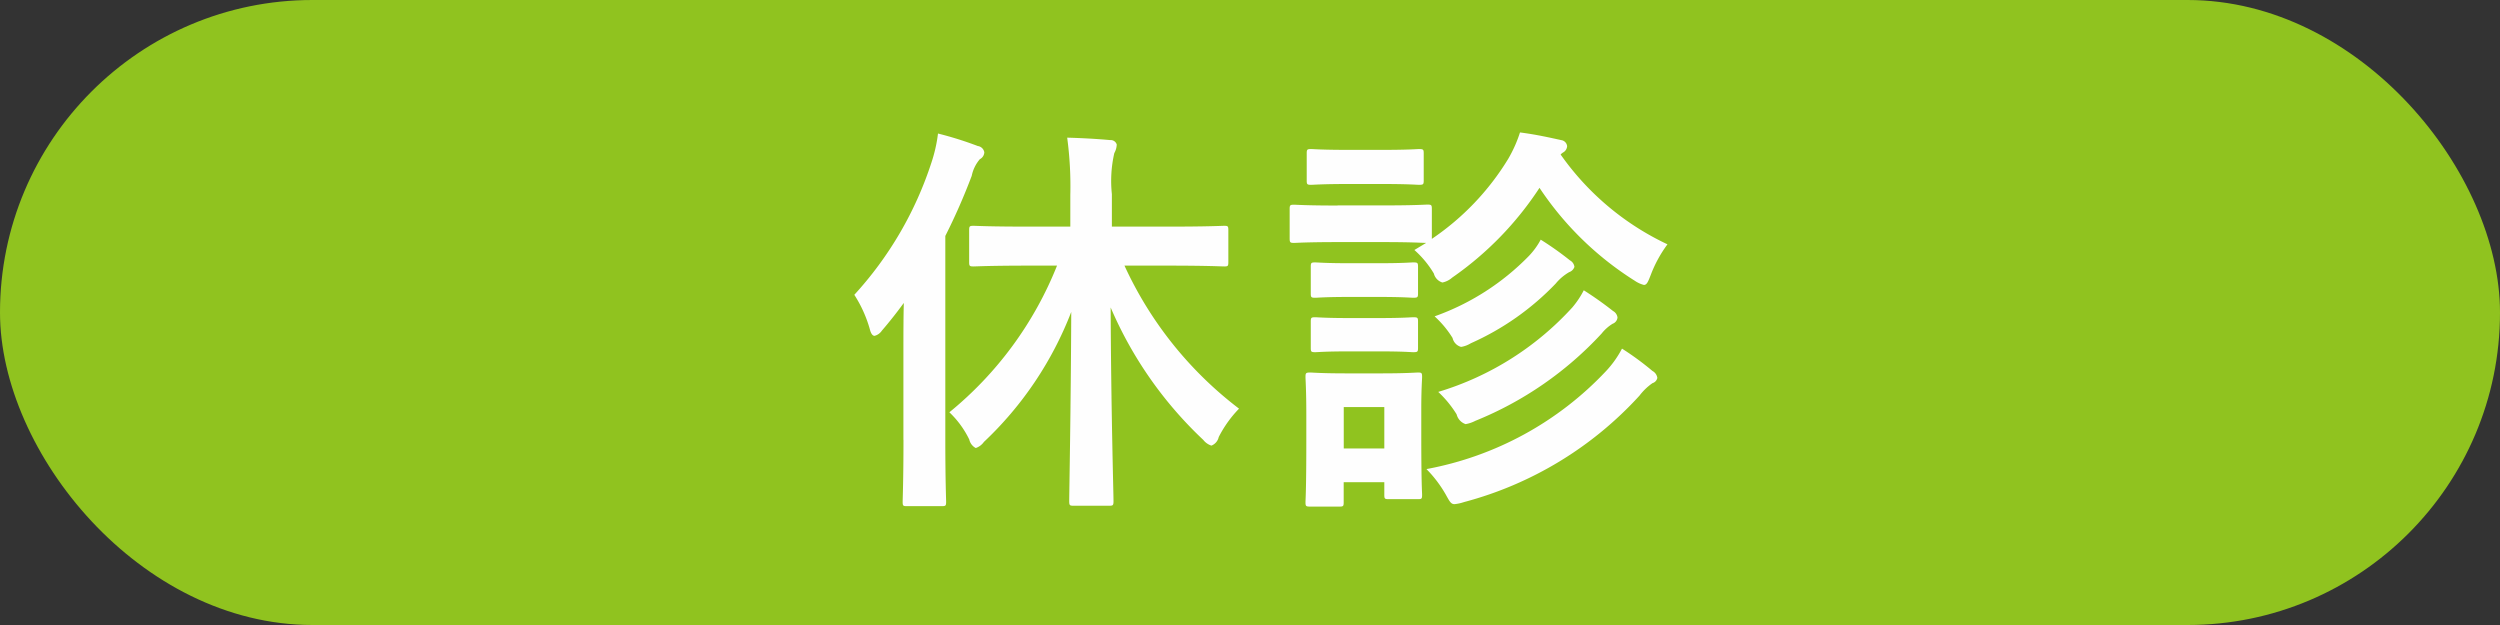
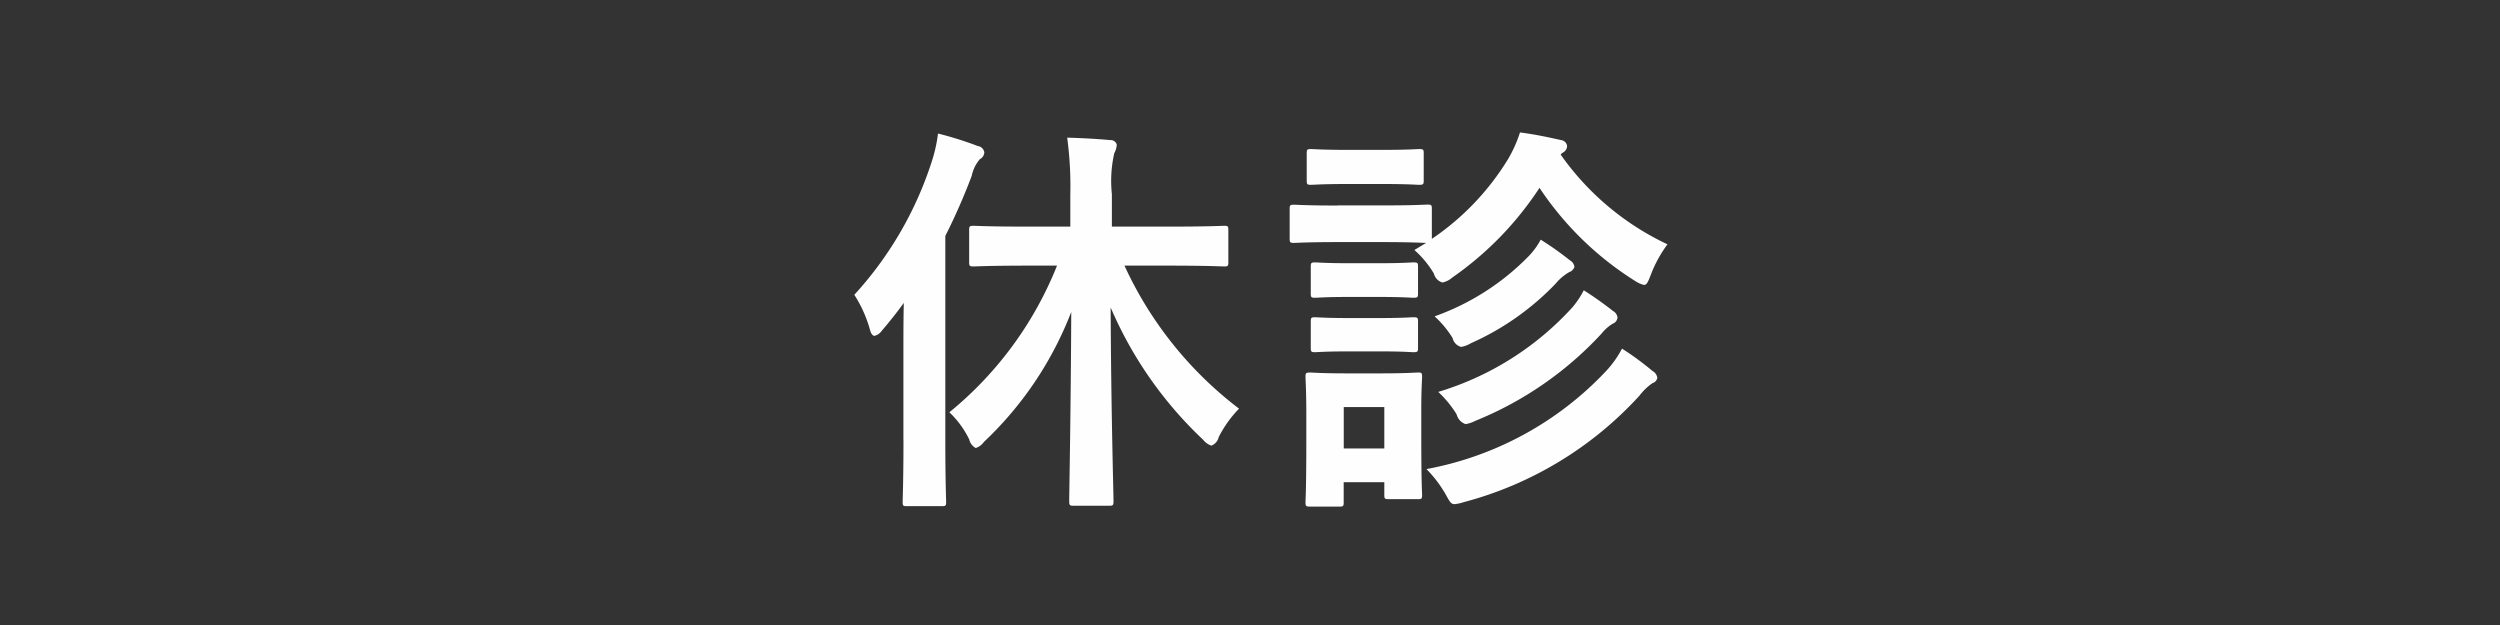
<svg xmlns="http://www.w3.org/2000/svg" id="kyushin.svg" width="80" height="20" viewBox="0 0 80 20">
  <rect x="0" y="0" width="80" height="20" fill="#333333" stroke="none" />
  <defs>
    <style>
      .cls-1 {
        fill: #90c31f;
      }

      .cls-2 {
        fill: #fefefe;
        fill-rule: evenodd;
      }
    </style>
  </defs>
-   <rect id="角丸長方形_1" data-name="角丸長方形 1" class="cls-1" width="80" height="20" rx="10" ry="10" />
-   <path id="休診" class="cls-2" d="M555.825,934.5a11.6,11.6,0,0,1-3.445,4.693,3.014,3.014,0,0,1,.637.872,0.405,0.405,0,0,0,.208.272,0.533,0.533,0,0,0,.26-0.195,11.3,11.3,0,0,0,2.795-4.16c-0.013,3.159-.065,5.785-0.065,6.045,0,0.143.013,0.157,0.143,0.157h1.131c0.13,0,.143-0.014.143-0.157,0-.26-0.078-2.9-0.091-6.188a12.645,12.645,0,0,0,2.964,4.238,0.544,0.544,0,0,0,.26.183,0.382,0.382,0,0,0,.234-0.274,3.724,3.724,0,0,1,.65-0.909,12.074,12.074,0,0,1-3.666-4.577h1.4c1.261,0,1.7.026,1.794,0.026,0.117,0,.13-0.013.13-0.143v-1.014c0-.13-0.013-0.143-0.13-0.143-0.091,0-.533.026-1.794,0.026H557.58v-1.04a3.989,3.989,0,0,1,.078-1.313,0.609,0.609,0,0,0,.078-0.273,0.2,0.2,0,0,0-.208-0.143c-0.429-.039-0.9-0.065-1.378-0.078a11.593,11.593,0,0,1,.1,1.833v1.014h-1.313c-1.274,0-1.7-.026-1.781-0.026-0.13,0-.143.013-0.143,0.143v1.014c0,0.13.013,0.143,0.143,0.143,0.078,0,.507-0.026,1.781-0.026h0.884Zm-4.914,5.577c0,1.275-.026,1.9-0.026,1.976,0,0.131.013,0.144,0.13,0.144h1.118c0.13,0,.143-0.013.143-0.144,0-.064-0.026-0.7-0.026-1.976v-6.526a19.589,19.589,0,0,0,.845-1.924,1.19,1.19,0,0,1,.26-0.533,0.259,0.259,0,0,0,.143-0.221,0.244,0.244,0,0,0-.208-0.2,11.263,11.263,0,0,0-1.274-.4,4.717,4.717,0,0,1-.208.923,11.544,11.544,0,0,1-2.47,4.238,4.058,4.058,0,0,1,.494,1.092c0.039,0.156.091,0.221,0.156,0.221a0.41,0.41,0,0,0,.234-0.169c0.247-.286.481-0.585,0.7-0.884-0.013.507-.013,1.027-0.013,1.443v2.938Zm13.892-7.5c-1,0-1.313-.026-1.391-0.026-0.13,0-.143.013-0.143,0.143v0.923c0,0.143.013,0.156,0.143,0.156,0.078,0,.39-0.026,1.391-0.026h1.482c0.91,0,1.248.026,1.352,0.026L567.26,934a3.155,3.155,0,0,1,.624.754,0.4,0.4,0,0,0,.273.286,0.666,0.666,0,0,0,.312-0.156,10.467,10.467,0,0,0,2.795-2.873,10.142,10.142,0,0,0,3.055,2.977,0.919,0.919,0,0,0,.286.13c0.091,0,.13-0.091.221-0.325a4.053,4.053,0,0,1,.533-0.975,8.7,8.7,0,0,1-3.419-2.873,0.345,0.345,0,0,1,.078-0.065,0.25,0.25,0,0,0,.13-0.2,0.217,0.217,0,0,0-.182-0.195c-0.416-.091-0.819-0.182-1.326-0.247a4.244,4.244,0,0,1-.377.845,8.3,8.3,0,0,1-2.444,2.561V932.69c0-.13-0.013-0.143-0.143-0.143-0.078,0-.39.026-1.391,0.026H564.8Zm2.678,6.487c0-.611.026-0.922,0.026-1,0-.13-0.013-0.143-0.13-0.143-0.091,0-.364.027-1.209,0.027h-1.053c-0.832,0-1.105-.027-1.183-0.027-0.143,0-.156.013-0.156,0.143,0,0.091.026,0.4,0.026,1.222v0.833c0,1.573-.026,1.872-0.026,1.949,0,0.131.013,0.143,0.156,0.143h0.923c0.13,0,.143-0.012.143-0.143v-0.637h1.3v0.4c0,0.129.013,0.142,0.143,0.142h0.936c0.117,0,.13-0.013.13-0.142,0-.079-0.026-0.365-0.026-1.872v-0.9Zm-1.183-.038v1.325H565v-1.325h1.3Zm1.352,1.988a3.918,3.918,0,0,1,.611.806c0.13,0.234.169,0.313,0.286,0.313a1.411,1.411,0,0,0,.3-0.066,11.636,11.636,0,0,0,5.616-3.406,1.853,1.853,0,0,1,.416-0.4,0.225,0.225,0,0,0,.156-0.168,0.3,0.3,0,0,0-.156-0.222,9.046,9.046,0,0,0-.975-0.715,3.269,3.269,0,0,1-.507.715A10.511,10.511,0,0,1,567.65,941.01Zm0.377-2.47a3.509,3.509,0,0,1,.585.715,0.444,0.444,0,0,0,.286.313,1.05,1.05,0,0,0,.312-0.105,11.23,11.23,0,0,0,4.043-2.795,1.352,1.352,0,0,1,.351-0.312,0.235,0.235,0,0,0,.156-0.2,0.275,0.275,0,0,0-.143-0.208,11.234,11.234,0,0,0-.936-0.663,2.852,2.852,0,0,1-.364.546A9.5,9.5,0,0,1,568.027,938.54Zm-0.117-2.418a3.212,3.212,0,0,1,.572.689,0.383,0.383,0,0,0,.273.286,0.852,0.852,0,0,0,.312-0.117,8.573,8.573,0,0,0,2.717-1.911,1.58,1.58,0,0,1,.429-0.364,0.27,0.27,0,0,0,.169-0.169,0.275,0.275,0,0,0-.143-0.208,10.061,10.061,0,0,0-.936-0.663,2.347,2.347,0,0,1-.377.52A7.9,7.9,0,0,1,567.91,936.122Zm-2.769-5.33c-0.845,0-1.105-.026-1.183-0.026-0.13,0-.143.013-0.143,0.143v0.858c0,0.13.013,0.143,0.143,0.143,0.078,0,.338-0.026,1.183-0.026h1.092c0.845,0,1.105.026,1.17,0.026,0.143,0,.156-0.013.156-0.143v-0.858c0-.13-0.013-0.143-0.156-0.143-0.065,0-.325.026-1.17,0.026h-1.092Zm0.052,3.627c-0.793,0-1.027-.026-1.105-0.026-0.13,0-.143.013-0.143,0.143v0.845c0,0.13.013,0.143,0.143,0.143,0.078,0,.312-0.026,1.105-0.026h0.923c0.793,0,1.027.026,1.105,0.026,0.143,0,.156-0.013.156-0.143v-0.845c0-.13-0.013-0.143-0.156-0.143-0.078,0-.312.026-1.105,0.026h-0.923Zm0,1.755c-0.793,0-1.027-.026-1.105-0.026-0.13,0-.143.013-0.143,0.143v0.832c0,0.13.013,0.143,0.143,0.143,0.078,0,.312-0.026,1.105-0.026h0.923c0.793,0,1.027.026,1.105,0.026,0.143,0,.156-0.013.156-0.143v-0.832c0-.13-0.013-0.143-0.156-0.143-0.078,0-.312.026-1.105,0.026h-0.923Z" transform="translate(-522 -926)" />
+   <path id="休診" class="cls-2" d="M555.825,934.5a11.6,11.6,0,0,1-3.445,4.693,3.014,3.014,0,0,1,.637.872,0.405,0.405,0,0,0,.208.272,0.533,0.533,0,0,0,.26-0.195,11.3,11.3,0,0,0,2.795-4.16c-0.013,3.159-.065,5.785-0.065,6.045,0,0.143.013,0.157,0.143,0.157h1.131c0.13,0,.143-0.014.143-0.157,0-.26-0.078-2.9-0.091-6.188a12.645,12.645,0,0,0,2.964,4.238,0.544,0.544,0,0,0,.26.183,0.382,0.382,0,0,0,.234-0.274,3.724,3.724,0,0,1,.65-0.909,12.074,12.074,0,0,1-3.666-4.577h1.4c1.261,0,1.7.026,1.794,0.026,0.117,0,.13-0.013.13-0.143v-1.014c0-.13-0.013-0.143-0.13-0.143-0.091,0-.533.026-1.794,0.026H557.58v-1.04a3.989,3.989,0,0,1,.078-1.313,0.609,0.609,0,0,0,.078-0.273,0.2,0.2,0,0,0-.208-0.143c-0.429-.039-0.9-0.065-1.378-0.078a11.593,11.593,0,0,1,.1,1.833v1.014h-1.313c-1.274,0-1.7-.026-1.781-0.026-0.13,0-.143.013-0.143,0.143v1.014c0,0.13.013,0.143,0.143,0.143,0.078,0,.507-0.026,1.781-0.026Zm-4.914,5.577c0,1.275-.026,1.9-0.026,1.976,0,0.131.013,0.144,0.13,0.144h1.118c0.13,0,.143-0.013.143-0.144,0-.064-0.026-0.7-0.026-1.976v-6.526a19.589,19.589,0,0,0,.845-1.924,1.19,1.19,0,0,1,.26-0.533,0.259,0.259,0,0,0,.143-0.221,0.244,0.244,0,0,0-.208-0.2,11.263,11.263,0,0,0-1.274-.4,4.717,4.717,0,0,1-.208.923,11.544,11.544,0,0,1-2.47,4.238,4.058,4.058,0,0,1,.494,1.092c0.039,0.156.091,0.221,0.156,0.221a0.41,0.41,0,0,0,.234-0.169c0.247-.286.481-0.585,0.7-0.884-0.013.507-.013,1.027-0.013,1.443v2.938Zm13.892-7.5c-1,0-1.313-.026-1.391-0.026-0.13,0-.143.013-0.143,0.143v0.923c0,0.143.013,0.156,0.143,0.156,0.078,0,.39-0.026,1.391-0.026h1.482c0.91,0,1.248.026,1.352,0.026L567.26,934a3.155,3.155,0,0,1,.624.754,0.4,0.4,0,0,0,.273.286,0.666,0.666,0,0,0,.312-0.156,10.467,10.467,0,0,0,2.795-2.873,10.142,10.142,0,0,0,3.055,2.977,0.919,0.919,0,0,0,.286.13c0.091,0,.13-0.091.221-0.325a4.053,4.053,0,0,1,.533-0.975,8.7,8.7,0,0,1-3.419-2.873,0.345,0.345,0,0,1,.078-0.065,0.25,0.25,0,0,0,.13-0.2,0.217,0.217,0,0,0-.182-0.195c-0.416-.091-0.819-0.182-1.326-0.247a4.244,4.244,0,0,1-.377.845,8.3,8.3,0,0,1-2.444,2.561V932.69c0-.13-0.013-0.143-0.143-0.143-0.078,0-.39.026-1.391,0.026H564.8Zm2.678,6.487c0-.611.026-0.922,0.026-1,0-.13-0.013-0.143-0.13-0.143-0.091,0-.364.027-1.209,0.027h-1.053c-0.832,0-1.105-.027-1.183-0.027-0.143,0-.156.013-0.156,0.143,0,0.091.026,0.4,0.026,1.222v0.833c0,1.573-.026,1.872-0.026,1.949,0,0.131.013,0.143,0.156,0.143h0.923c0.13,0,.143-0.012.143-0.143v-0.637h1.3v0.4c0,0.129.013,0.142,0.143,0.142h0.936c0.117,0,.13-0.013.13-0.142,0-.079-0.026-0.365-0.026-1.872v-0.9Zm-1.183-.038v1.325H565v-1.325h1.3Zm1.352,1.988a3.918,3.918,0,0,1,.611.806c0.13,0.234.169,0.313,0.286,0.313a1.411,1.411,0,0,0,.3-0.066,11.636,11.636,0,0,0,5.616-3.406,1.853,1.853,0,0,1,.416-0.4,0.225,0.225,0,0,0,.156-0.168,0.3,0.3,0,0,0-.156-0.222,9.046,9.046,0,0,0-.975-0.715,3.269,3.269,0,0,1-.507.715A10.511,10.511,0,0,1,567.65,941.01Zm0.377-2.47a3.509,3.509,0,0,1,.585.715,0.444,0.444,0,0,0,.286.313,1.05,1.05,0,0,0,.312-0.105,11.23,11.23,0,0,0,4.043-2.795,1.352,1.352,0,0,1,.351-0.312,0.235,0.235,0,0,0,.156-0.2,0.275,0.275,0,0,0-.143-0.208,11.234,11.234,0,0,0-.936-0.663,2.852,2.852,0,0,1-.364.546A9.5,9.5,0,0,1,568.027,938.54Zm-0.117-2.418a3.212,3.212,0,0,1,.572.689,0.383,0.383,0,0,0,.273.286,0.852,0.852,0,0,0,.312-0.117,8.573,8.573,0,0,0,2.717-1.911,1.58,1.58,0,0,1,.429-0.364,0.27,0.27,0,0,0,.169-0.169,0.275,0.275,0,0,0-.143-0.208,10.061,10.061,0,0,0-.936-0.663,2.347,2.347,0,0,1-.377.52A7.9,7.9,0,0,1,567.91,936.122Zm-2.769-5.33c-0.845,0-1.105-.026-1.183-0.026-0.13,0-.143.013-0.143,0.143v0.858c0,0.13.013,0.143,0.143,0.143,0.078,0,.338-0.026,1.183-0.026h1.092c0.845,0,1.105.026,1.17,0.026,0.143,0,.156-0.013.156-0.143v-0.858c0-.13-0.013-0.143-0.156-0.143-0.065,0-.325.026-1.17,0.026h-1.092Zm0.052,3.627c-0.793,0-1.027-.026-1.105-0.026-0.13,0-.143.013-0.143,0.143v0.845c0,0.13.013,0.143,0.143,0.143,0.078,0,.312-0.026,1.105-0.026h0.923c0.793,0,1.027.026,1.105,0.026,0.143,0,.156-0.013.156-0.143v-0.845c0-.13-0.013-0.143-0.156-0.143-0.078,0-.312.026-1.105,0.026h-0.923Zm0,1.755c-0.793,0-1.027-.026-1.105-0.026-0.13,0-.143.013-0.143,0.143v0.832c0,0.13.013,0.143,0.143,0.143,0.078,0,.312-0.026,1.105-0.026h0.923c0.793,0,1.027.026,1.105,0.026,0.143,0,.156-0.013.156-0.143v-0.832c0-.13-0.013-0.143-0.156-0.143-0.078,0-.312.026-1.105,0.026h-0.923Z" transform="translate(-522 -926)" />
</svg>